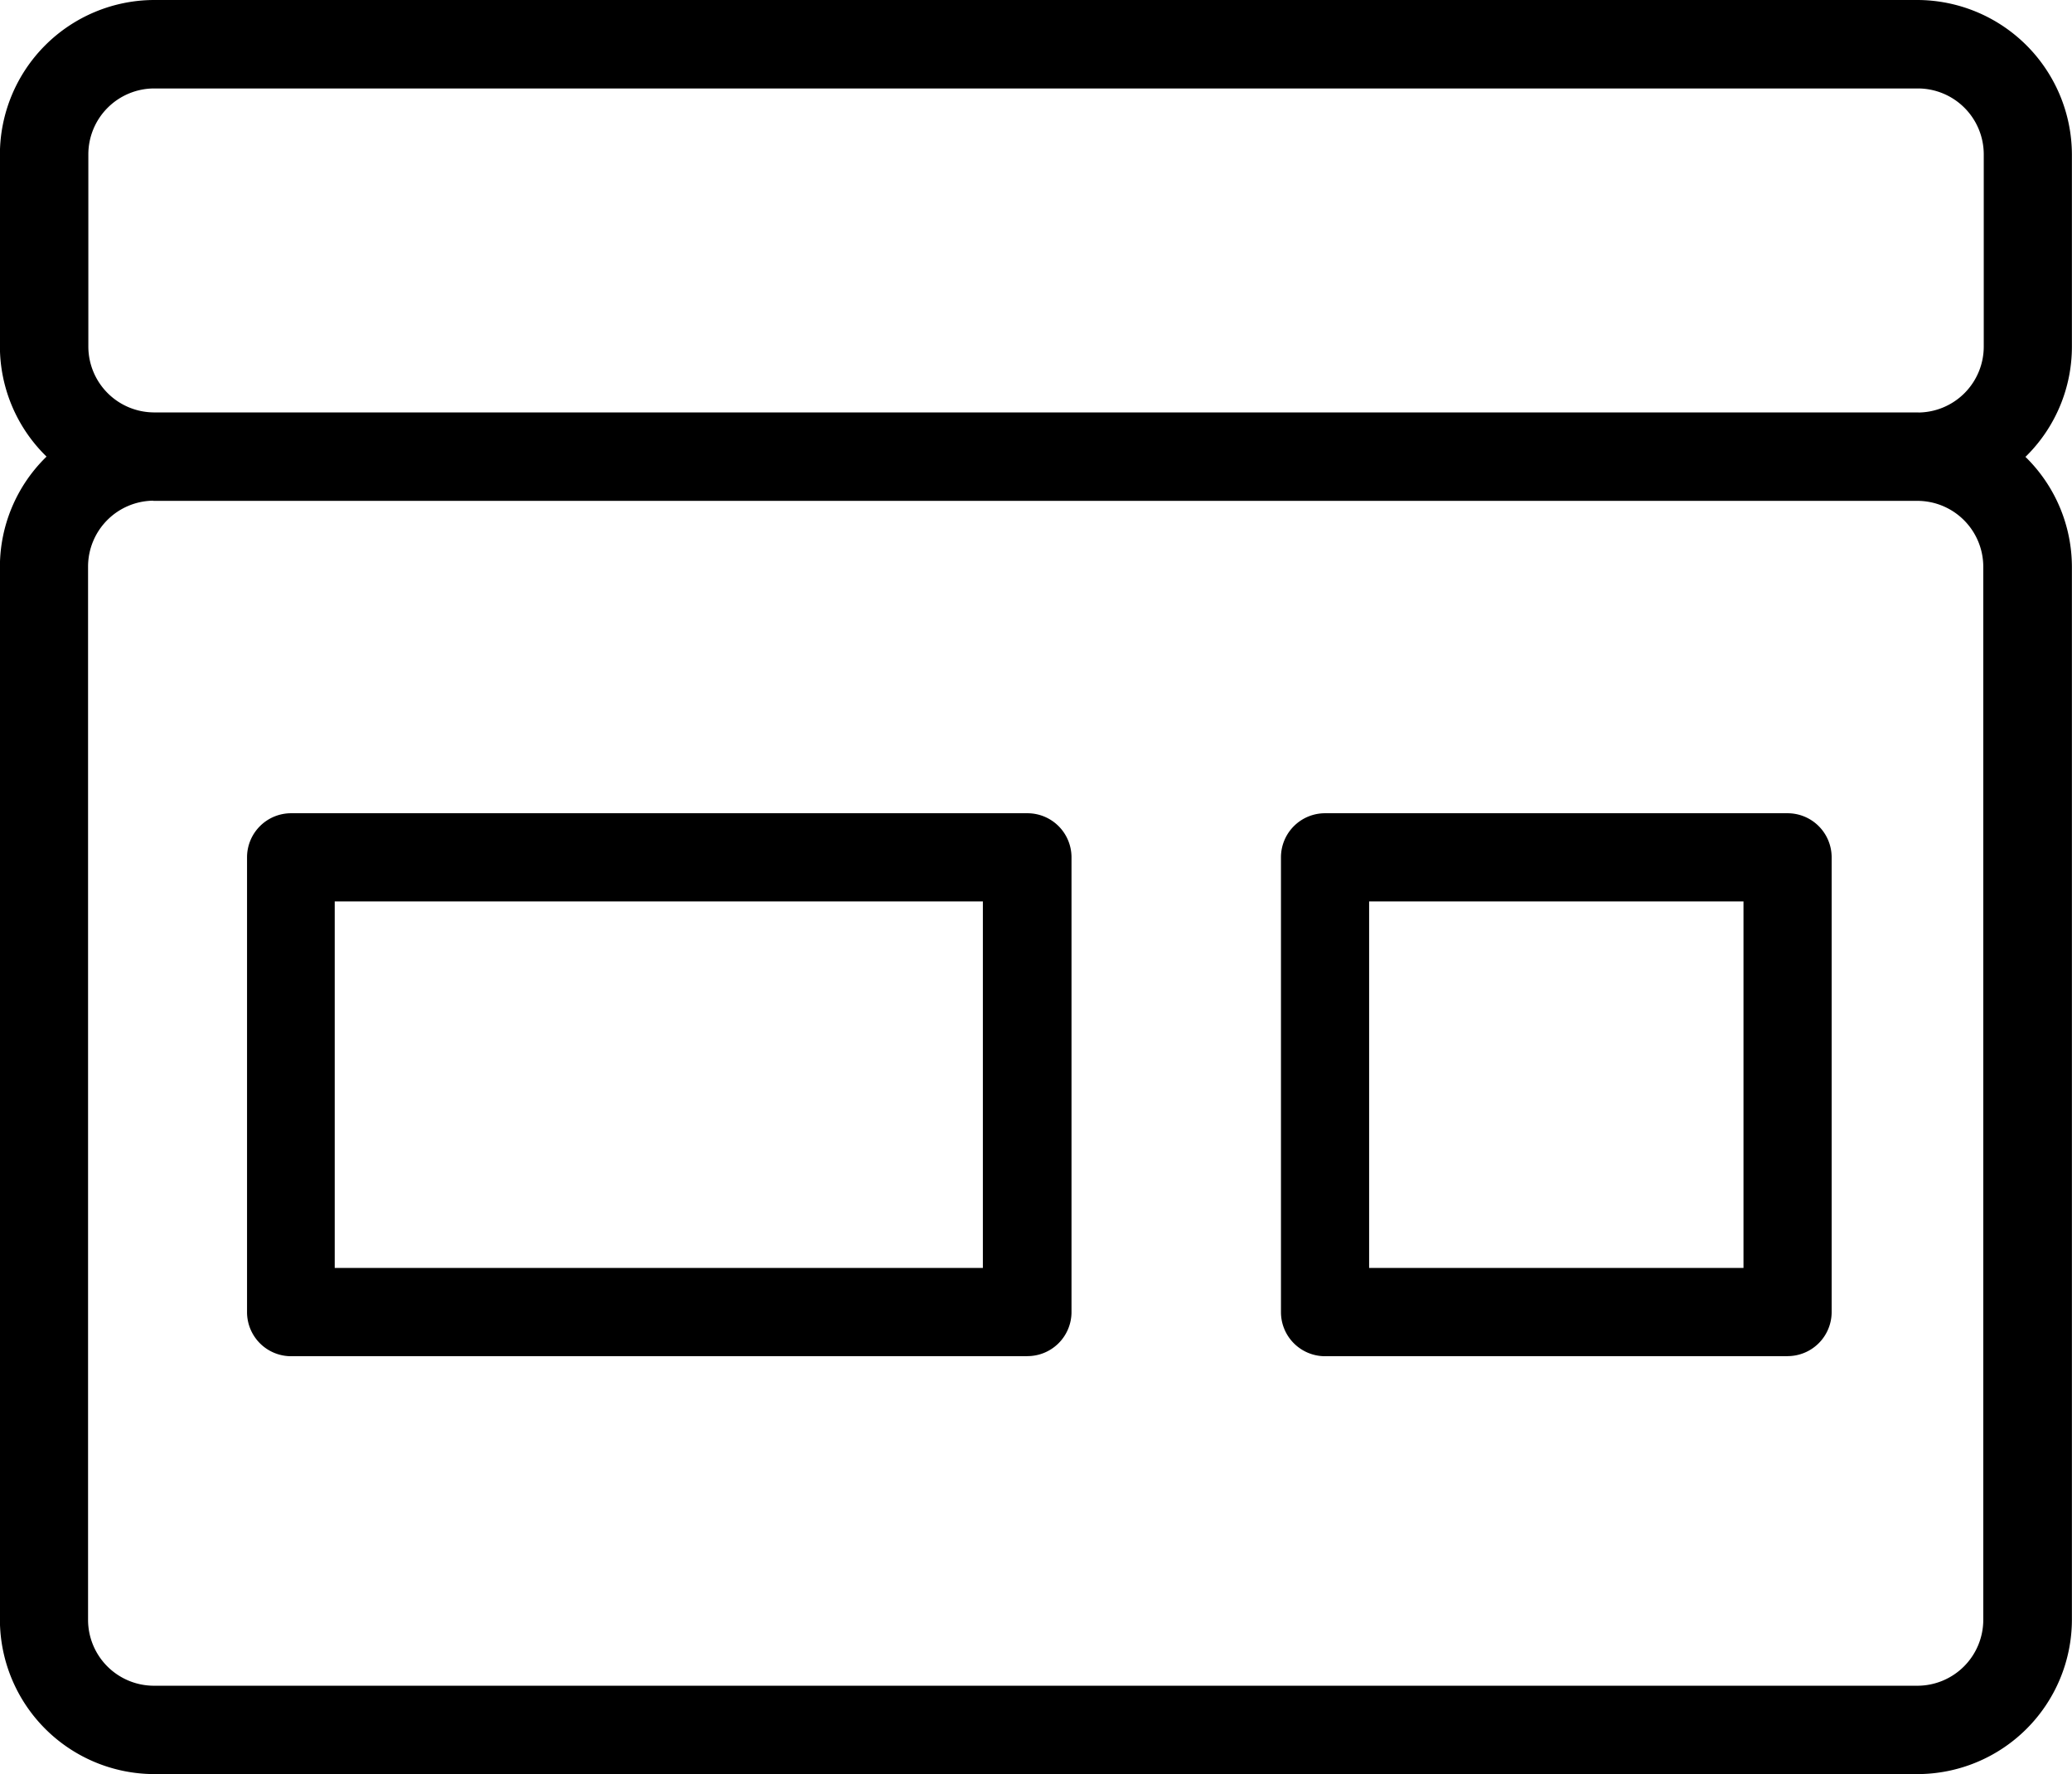
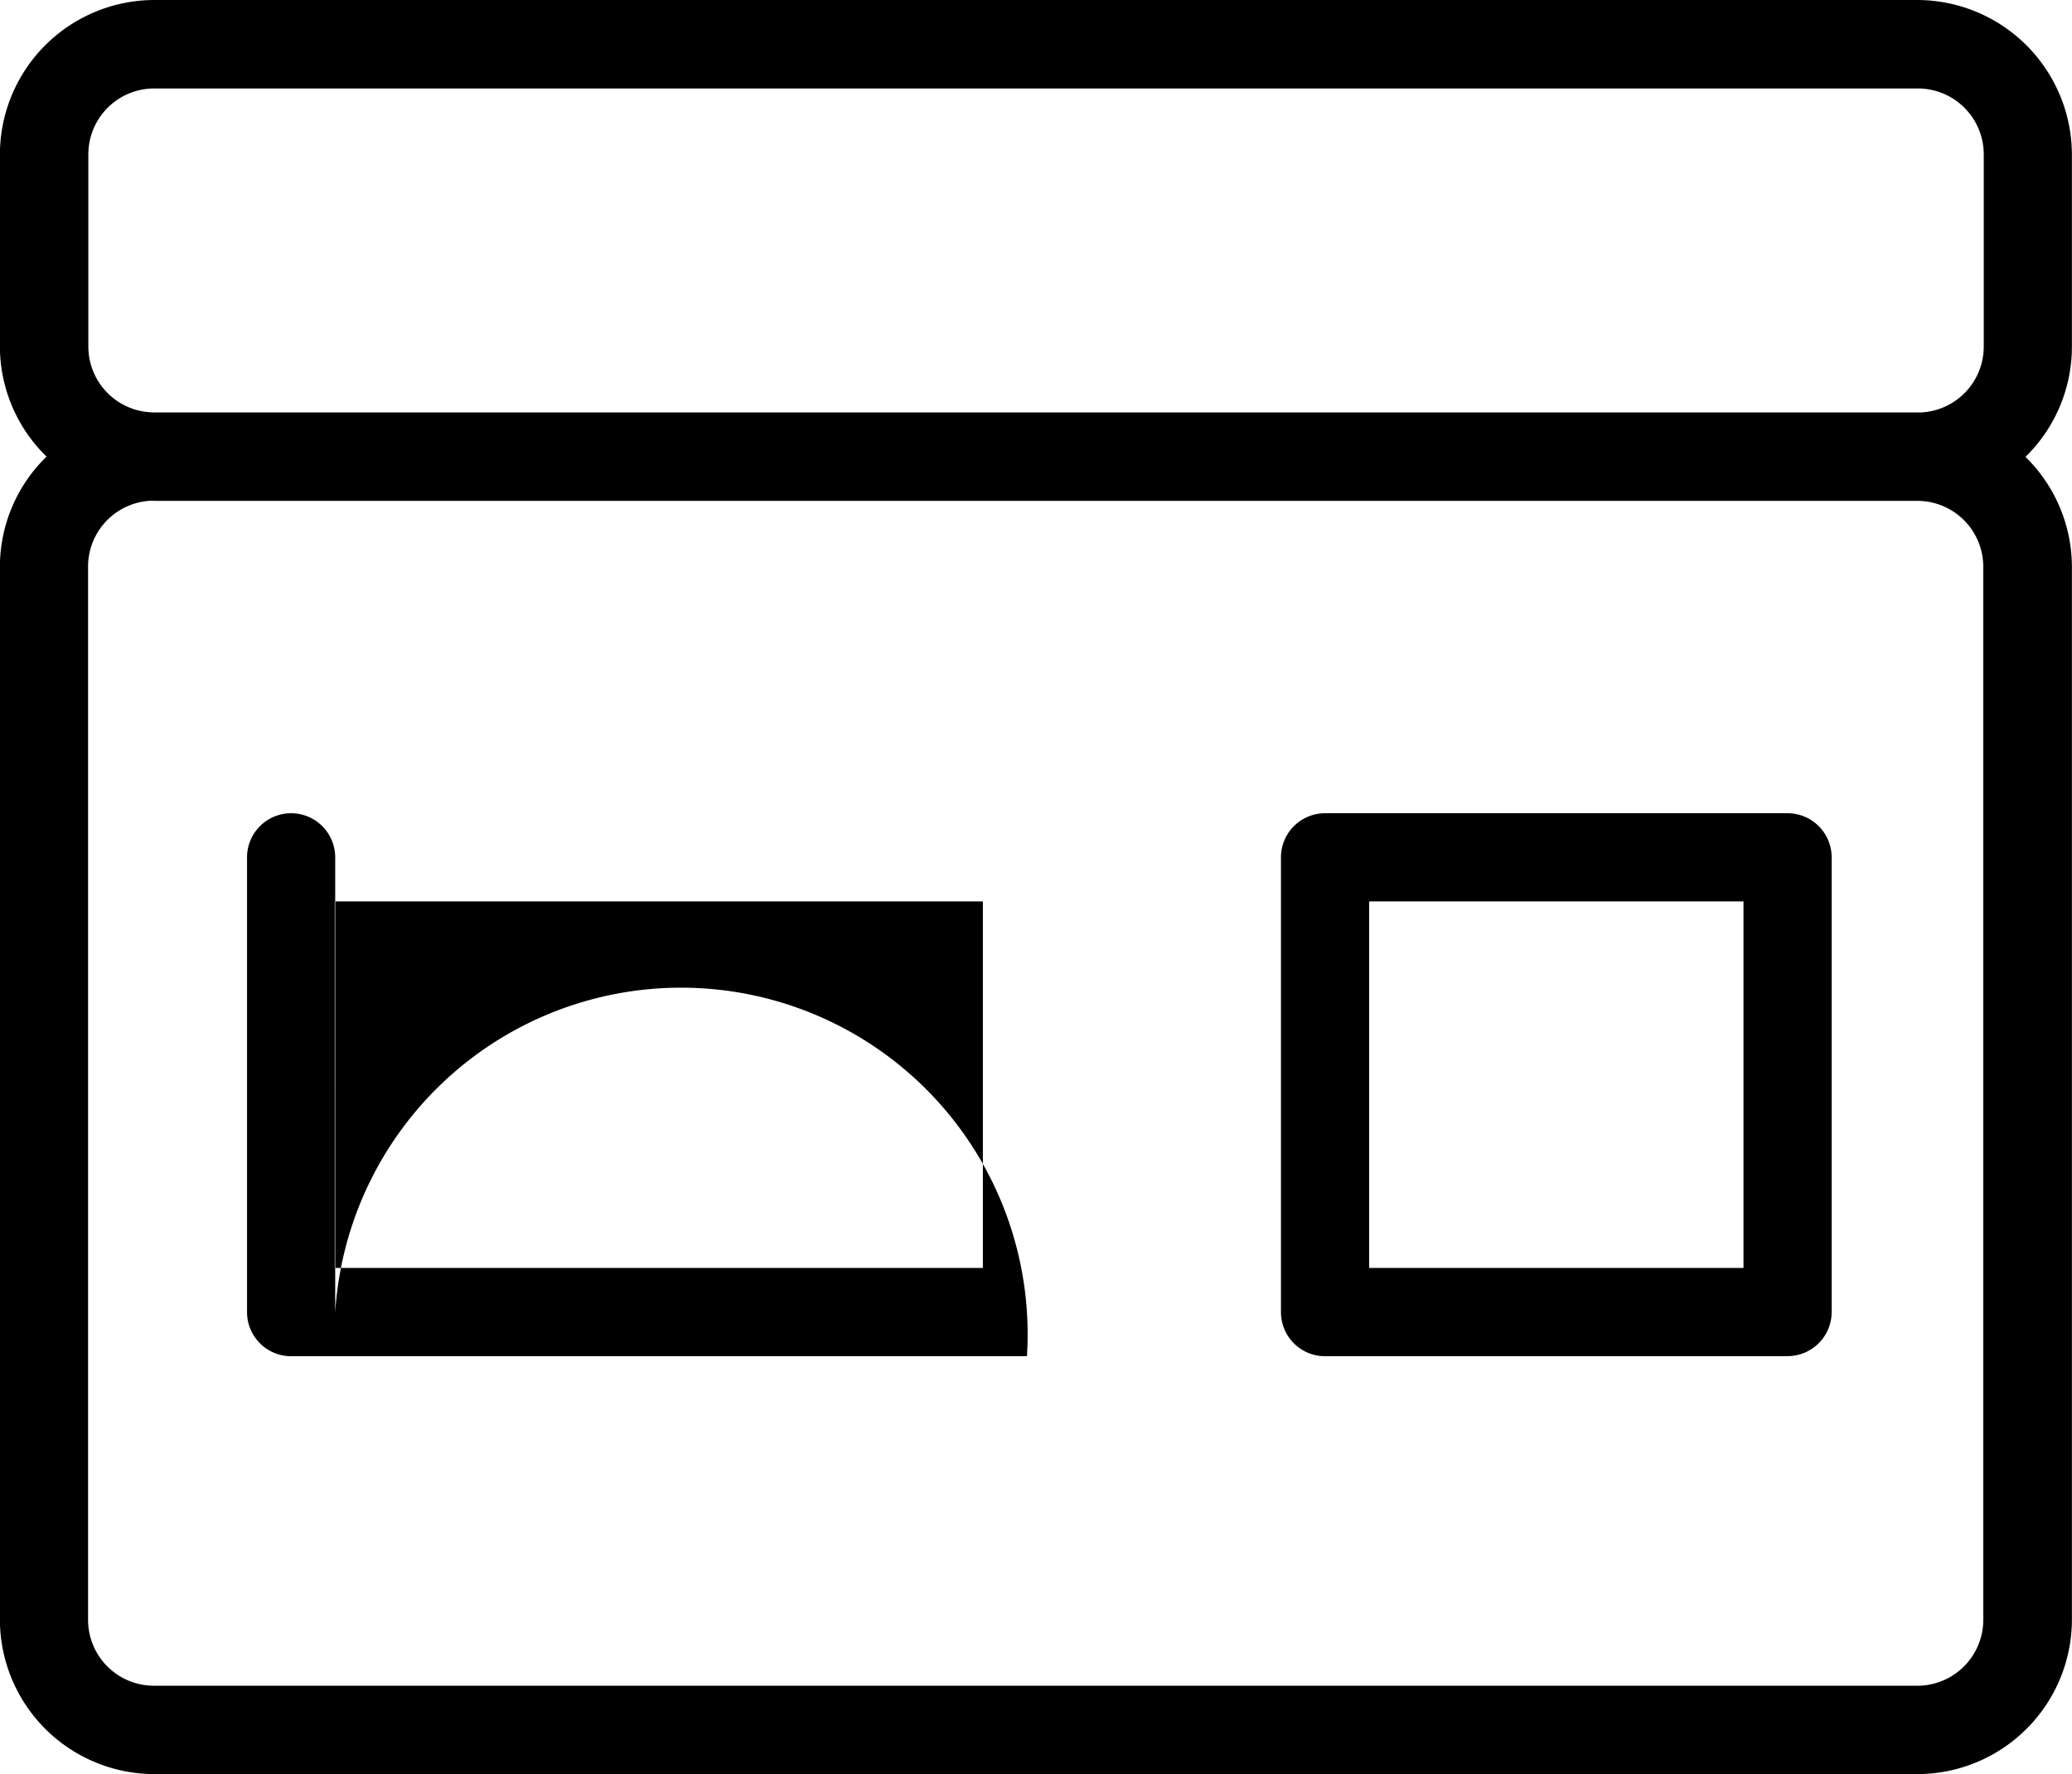
<svg xmlns="http://www.w3.org/2000/svg" width="22" height="18.833" viewBox="0 0 22 18.833">
  <g id="تصميم_مواقع" data-name="تصميم مواقع" transform="translate(-0.957)">
-     <path id="Path_13580" data-name="Path 13580" d="M107.147,59.046a.7.7,0,0,0,.693-.7V56.306a.7.7,0,0,0-.7-.7H88.415a.7.7,0,0,0-.7.7v2.039a.7.7,0,0,0,.692.7h18.741Zm-1.39,10.018h-4.911a.468.468,0,0,1-.468-.468V63.768a.468.468,0,0,1,.468-.468h4.911a.468.468,0,0,1,.468.468V68.6A.468.468,0,0,1,105.757,69.063Zm-4.443-.937h3.975V64.236h-3.975Zm-10.983,0h6.882V64.236H90.331Zm7.35.937H89.863A.468.468,0,0,1,89.4,68.6V63.768a.468.468,0,0,1,.468-.468h7.818a.468.468,0,0,1,.468.468V68.6A.468.468,0,0,1,97.681,69.063Zm10.6-9.549.012.012a1.635,1.635,0,0,1,.483,1.158V71.862a1.642,1.642,0,0,1-1.639,1.638H88.415a1.642,1.642,0,0,1-1.639-1.638V60.684a1.633,1.633,0,0,1,.481-1.156l.014-.014-.014-.014a1.634,1.634,0,0,1-.481-1.157V56.305a1.642,1.642,0,0,1,1.638-1.638h18.723a1.645,1.645,0,0,1,1.639,1.638v2.039A1.634,1.634,0,0,1,108.3,59.5l-.014.014Zm-19.876.467a.7.7,0,0,0-.693.7V71.862a.7.7,0,0,0,.7.7h18.723a.7.7,0,0,0,.7-.7V60.684a.7.7,0,0,0-.693-.7H88.406Z" transform="translate(-85.82 -54.667)" />
+     <path id="Path_13580" data-name="Path 13580" d="M107.147,59.046a.7.7,0,0,0,.693-.7V56.306a.7.7,0,0,0-.7-.7H88.415a.7.7,0,0,0-.7.7v2.039a.7.7,0,0,0,.692.7h18.741Zm-1.39,10.018h-4.911a.468.468,0,0,1-.468-.468V63.768a.468.468,0,0,1,.468-.468h4.911a.468.468,0,0,1,.468.468V68.6A.468.468,0,0,1,105.757,69.063Zm-4.443-.937h3.975V64.236h-3.975Zm-10.983,0h6.882V64.236H90.331Zm7.35.937H89.863A.468.468,0,0,1,89.4,68.6V63.768a.468.468,0,0,1,.468-.468a.468.468,0,0,1,.468.468V68.6A.468.468,0,0,1,97.681,69.063Zm10.6-9.549.012.012a1.635,1.635,0,0,1,.483,1.158V71.862a1.642,1.642,0,0,1-1.639,1.638H88.415a1.642,1.642,0,0,1-1.639-1.638V60.684a1.633,1.633,0,0,1,.481-1.156l.014-.014-.014-.014a1.634,1.634,0,0,1-.481-1.157V56.305a1.642,1.642,0,0,1,1.638-1.638h18.723a1.645,1.645,0,0,1,1.639,1.638v2.039A1.634,1.634,0,0,1,108.3,59.5l-.014.014Zm-19.876.467a.7.7,0,0,0-.693.7V71.862a.7.7,0,0,0,.7.7h18.723a.7.7,0,0,0,.7-.7V60.684a.7.7,0,0,0-.693-.7H88.406Z" transform="translate(-85.82 -54.667)" />
  </g>
</svg>